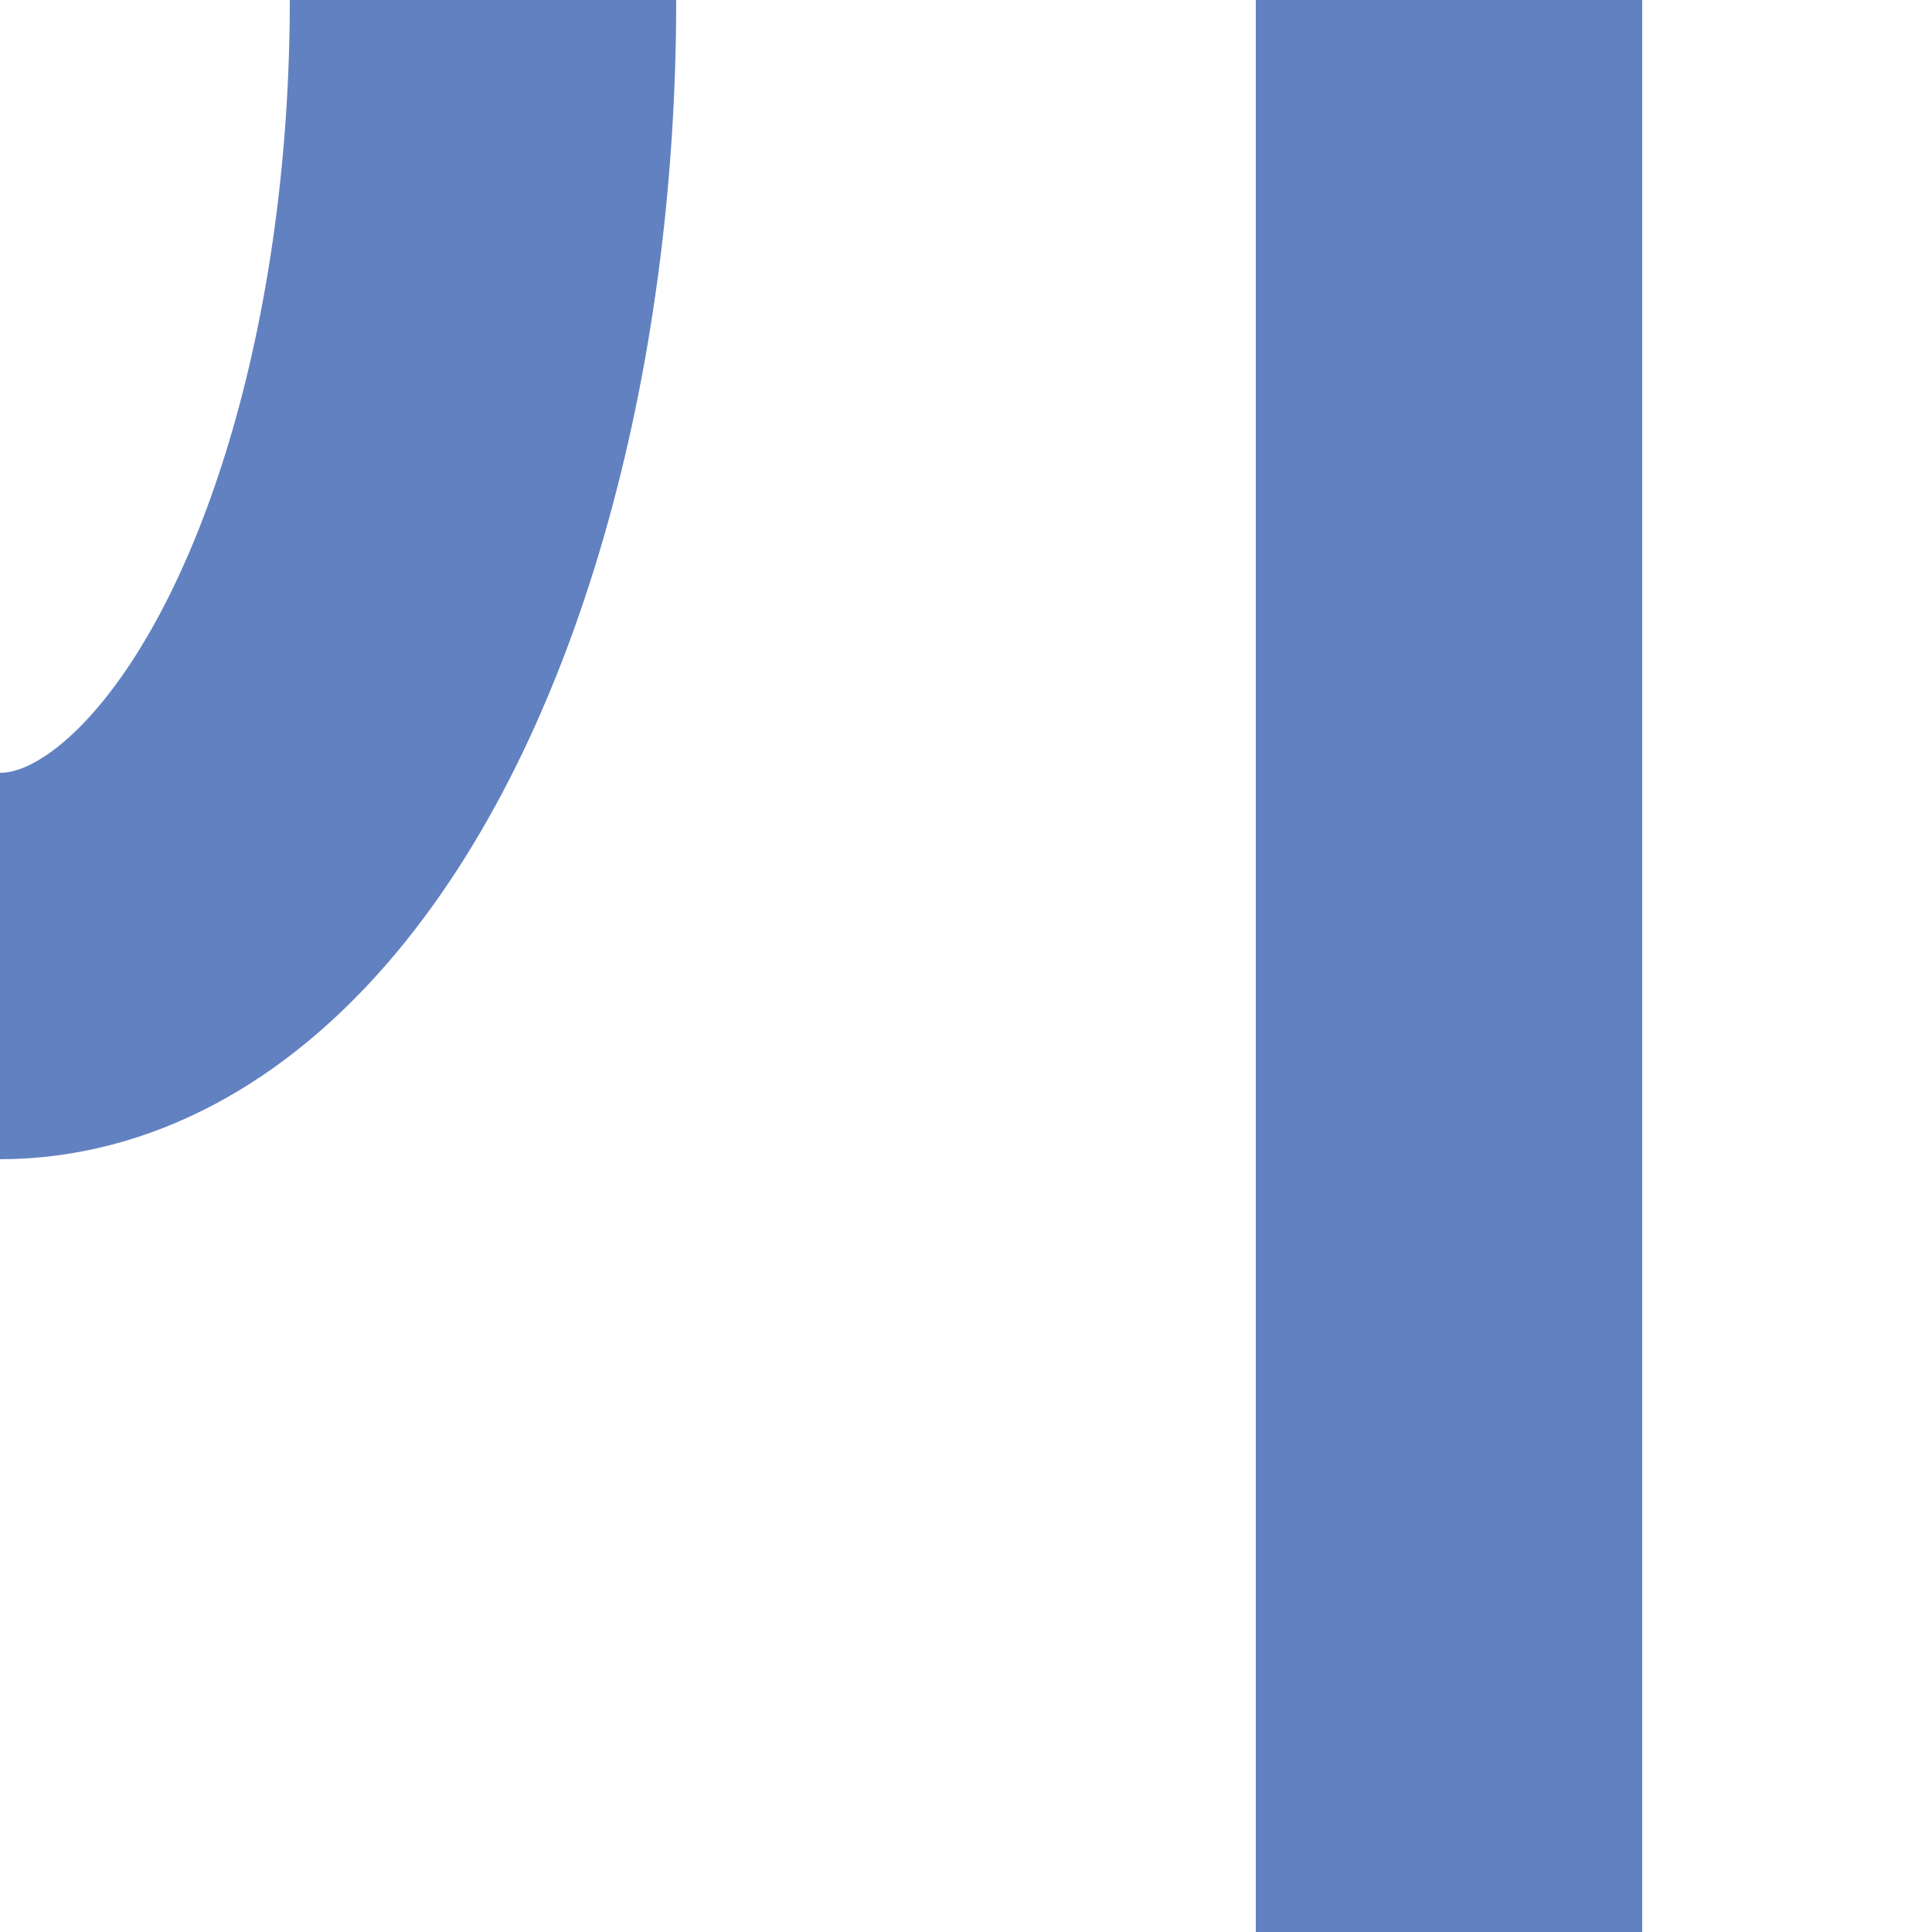
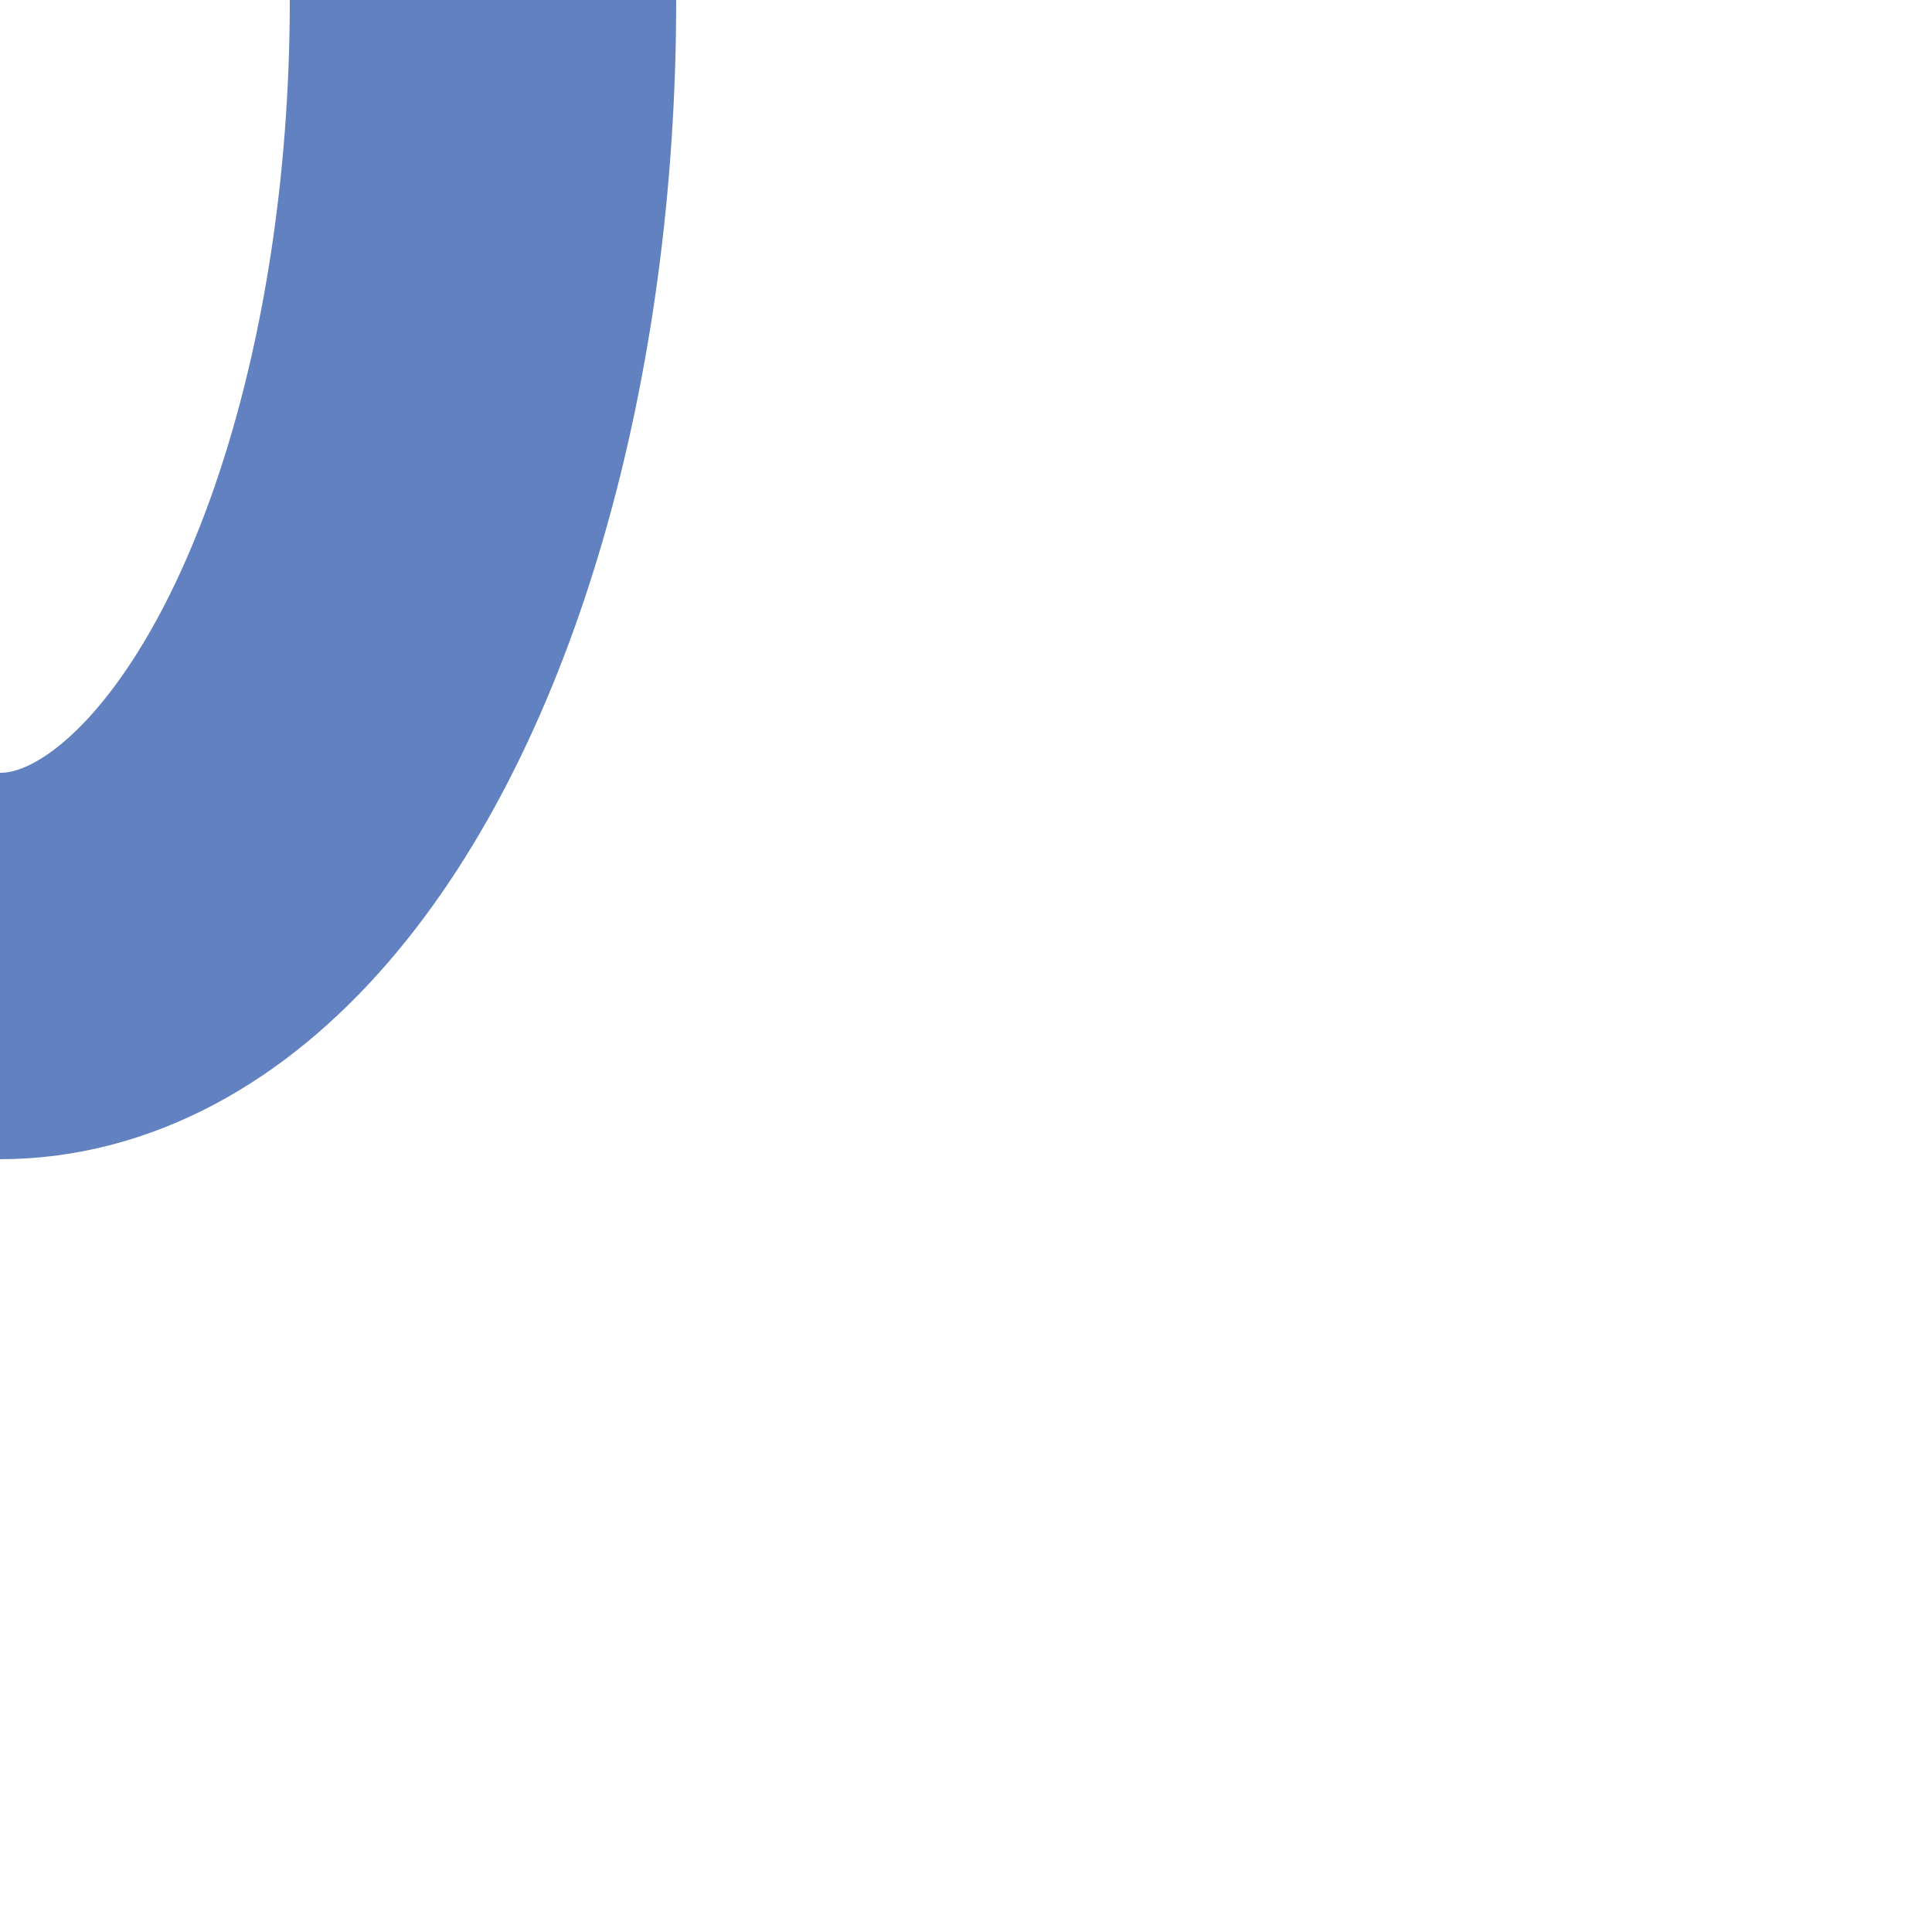
<svg xmlns="http://www.w3.org/2000/svg" width="500" height="500">
  <title>exvSTRr-STR</title>
  <g stroke="#6281C0" stroke-width="100" fill="none">
    <ellipse cx="0" cy="0" rx="125" ry="250" />
-     <path d="M 375,0 V 500" />
  </g>
</svg>